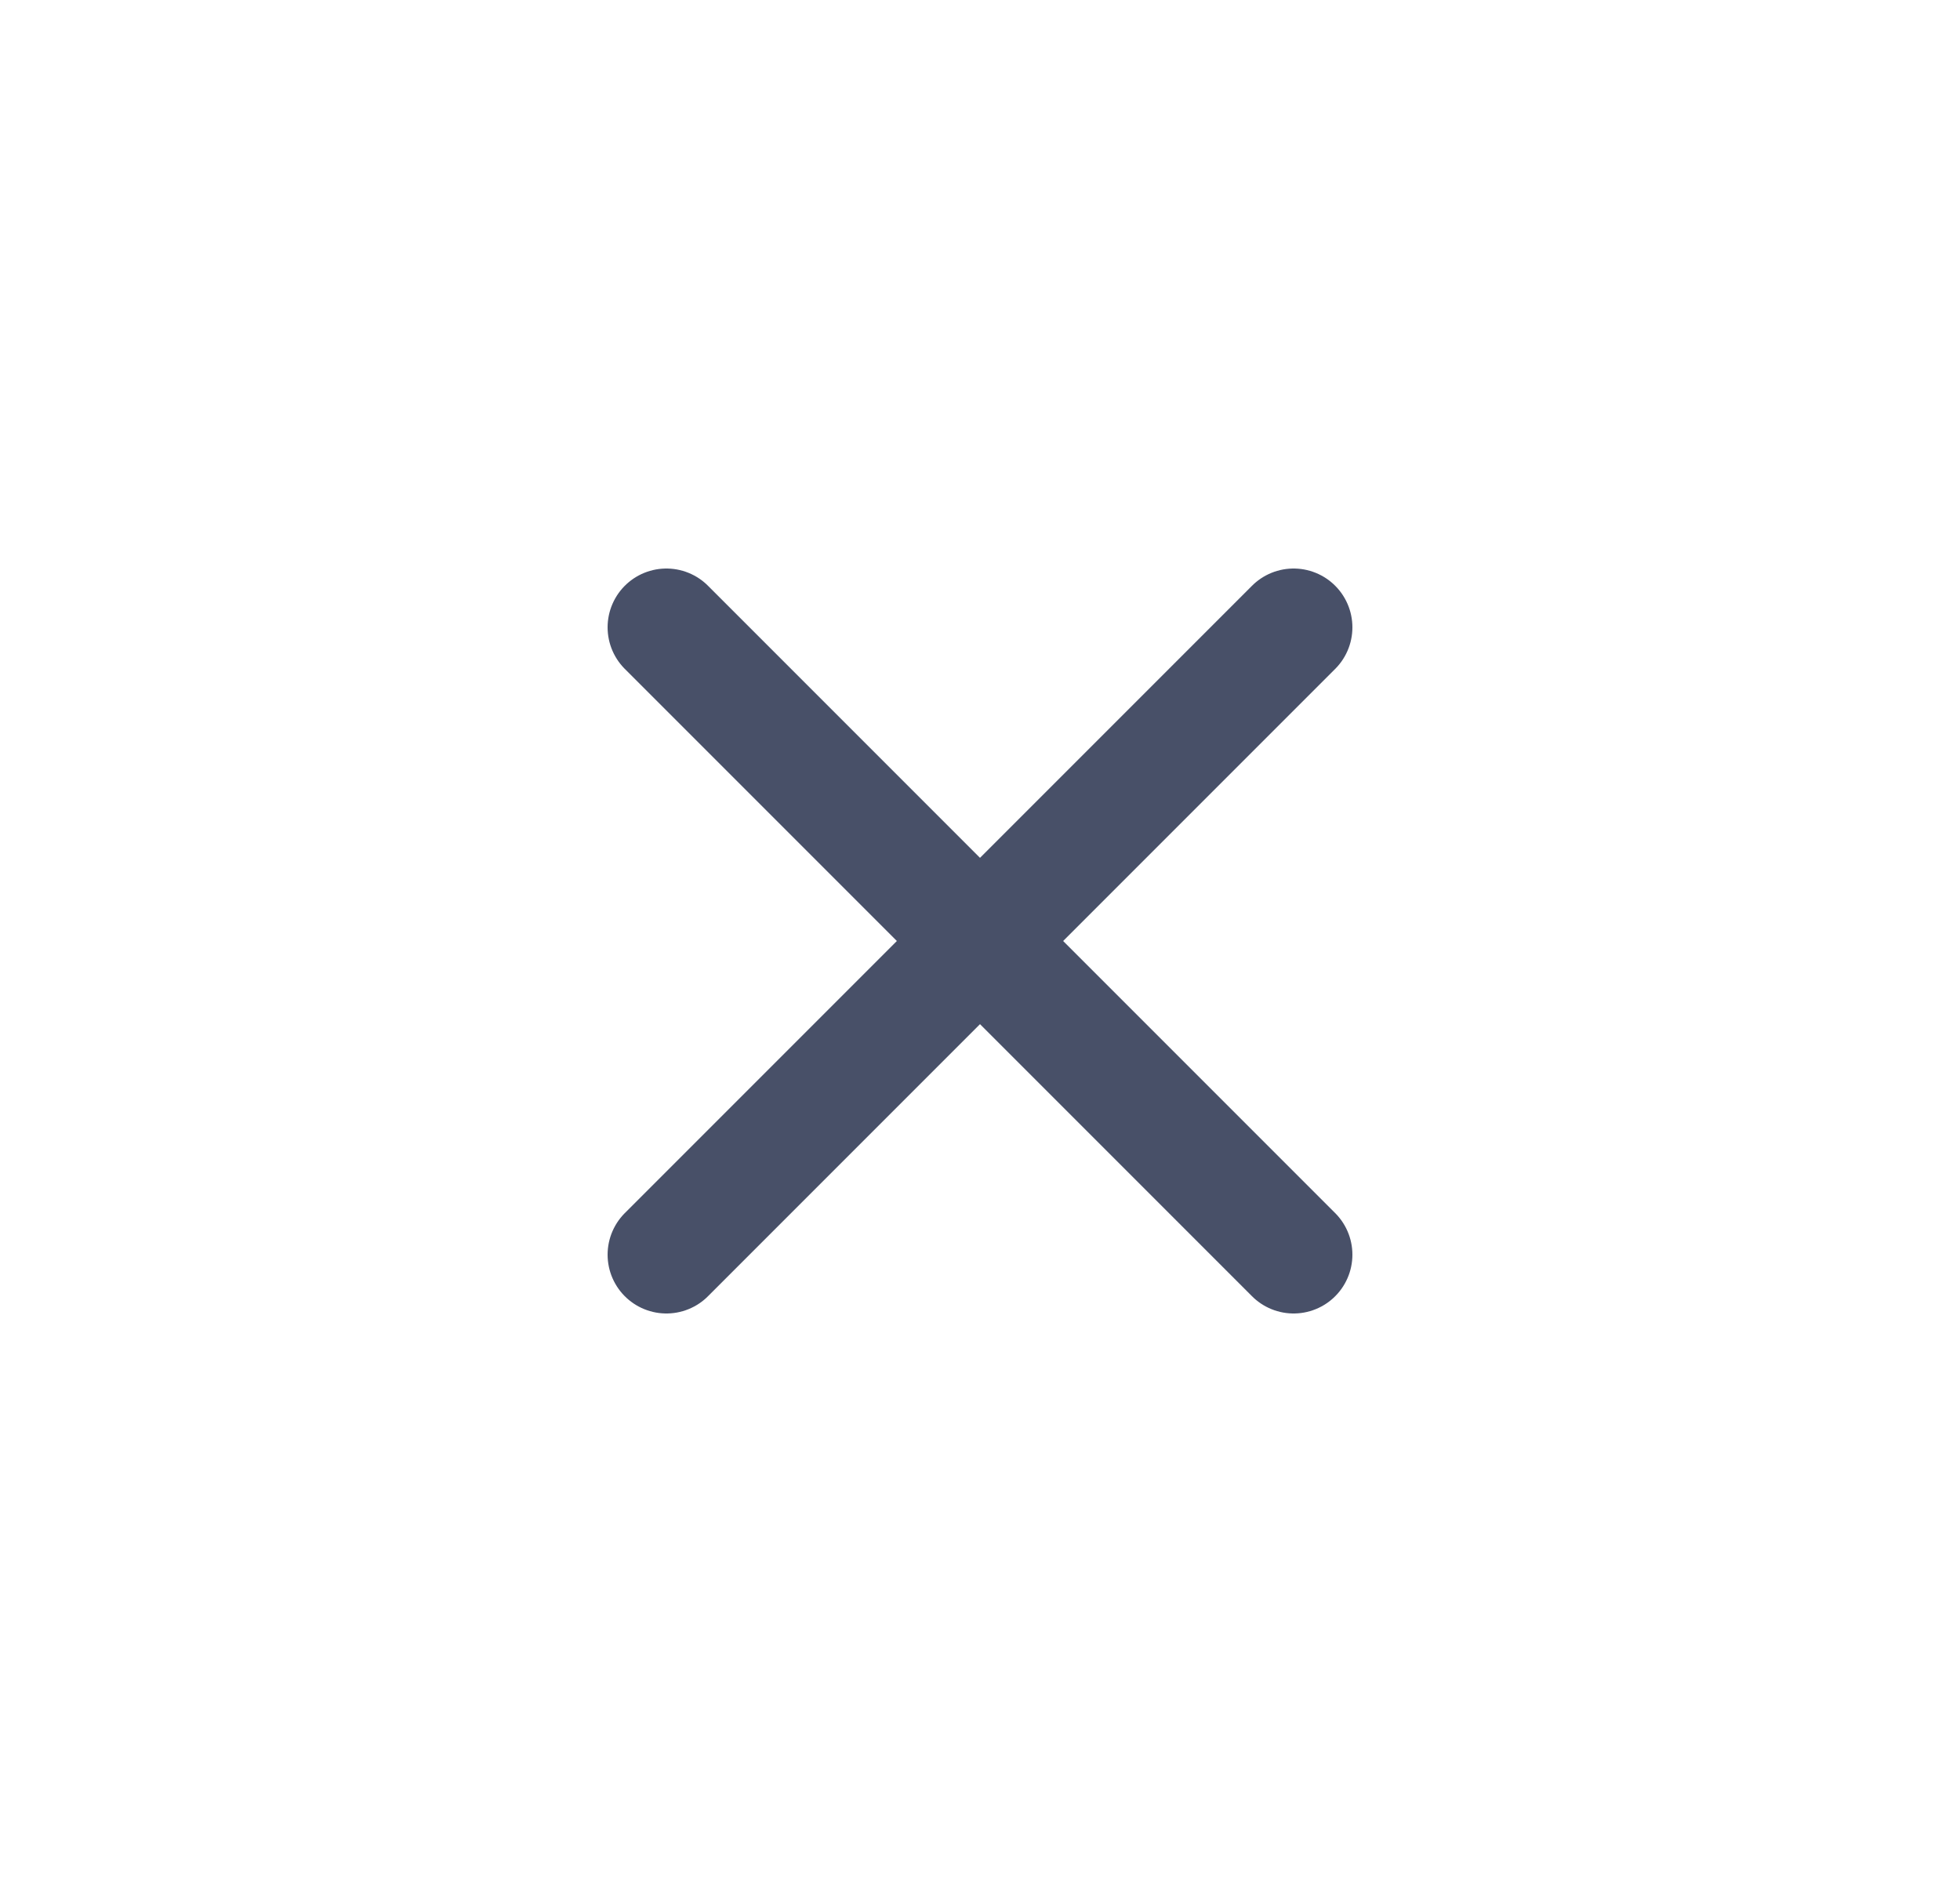
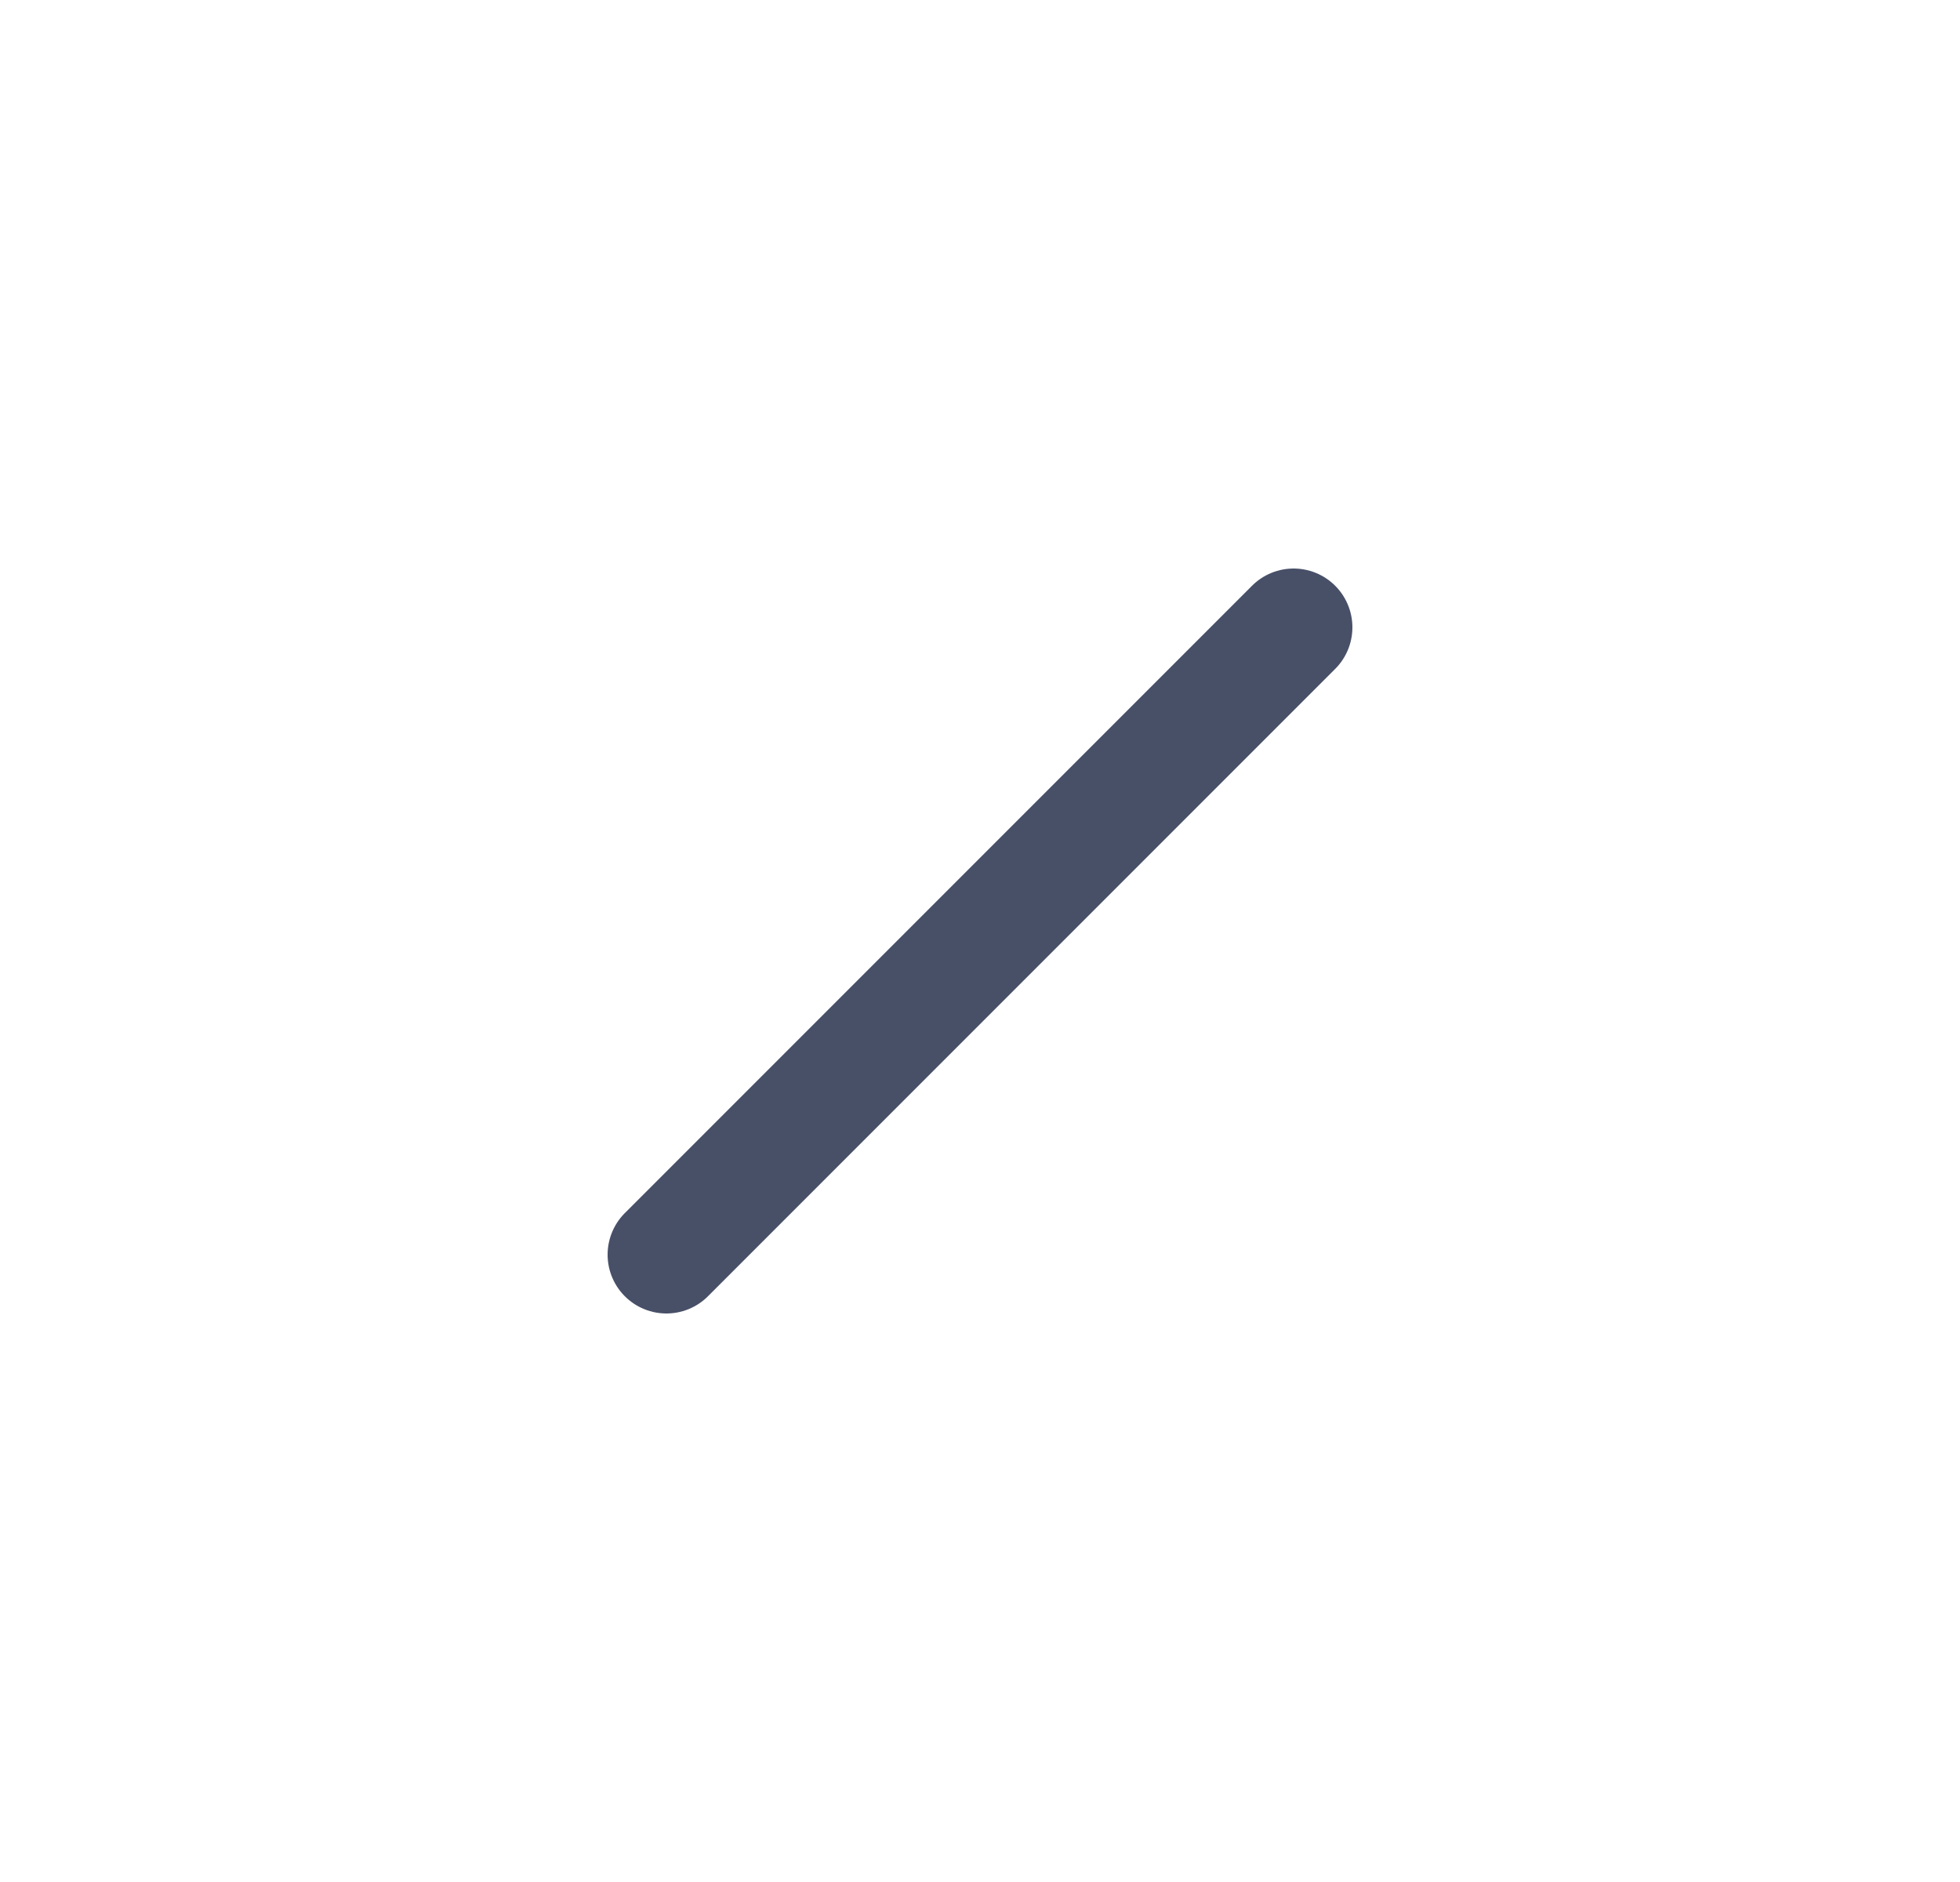
<svg xmlns="http://www.w3.org/2000/svg" width="25" height="24" viewBox="0 0 25 24" fill="none">
  <path d="M8.5 16L16.5 8" stroke="#485068" stroke-width="1.5" stroke-linecap="round" stroke-linejoin="round" />
-   <path d="M16.5 16L8.5 8" stroke="#485068" stroke-width="1.5" stroke-linecap="round" stroke-linejoin="round" />
</svg>